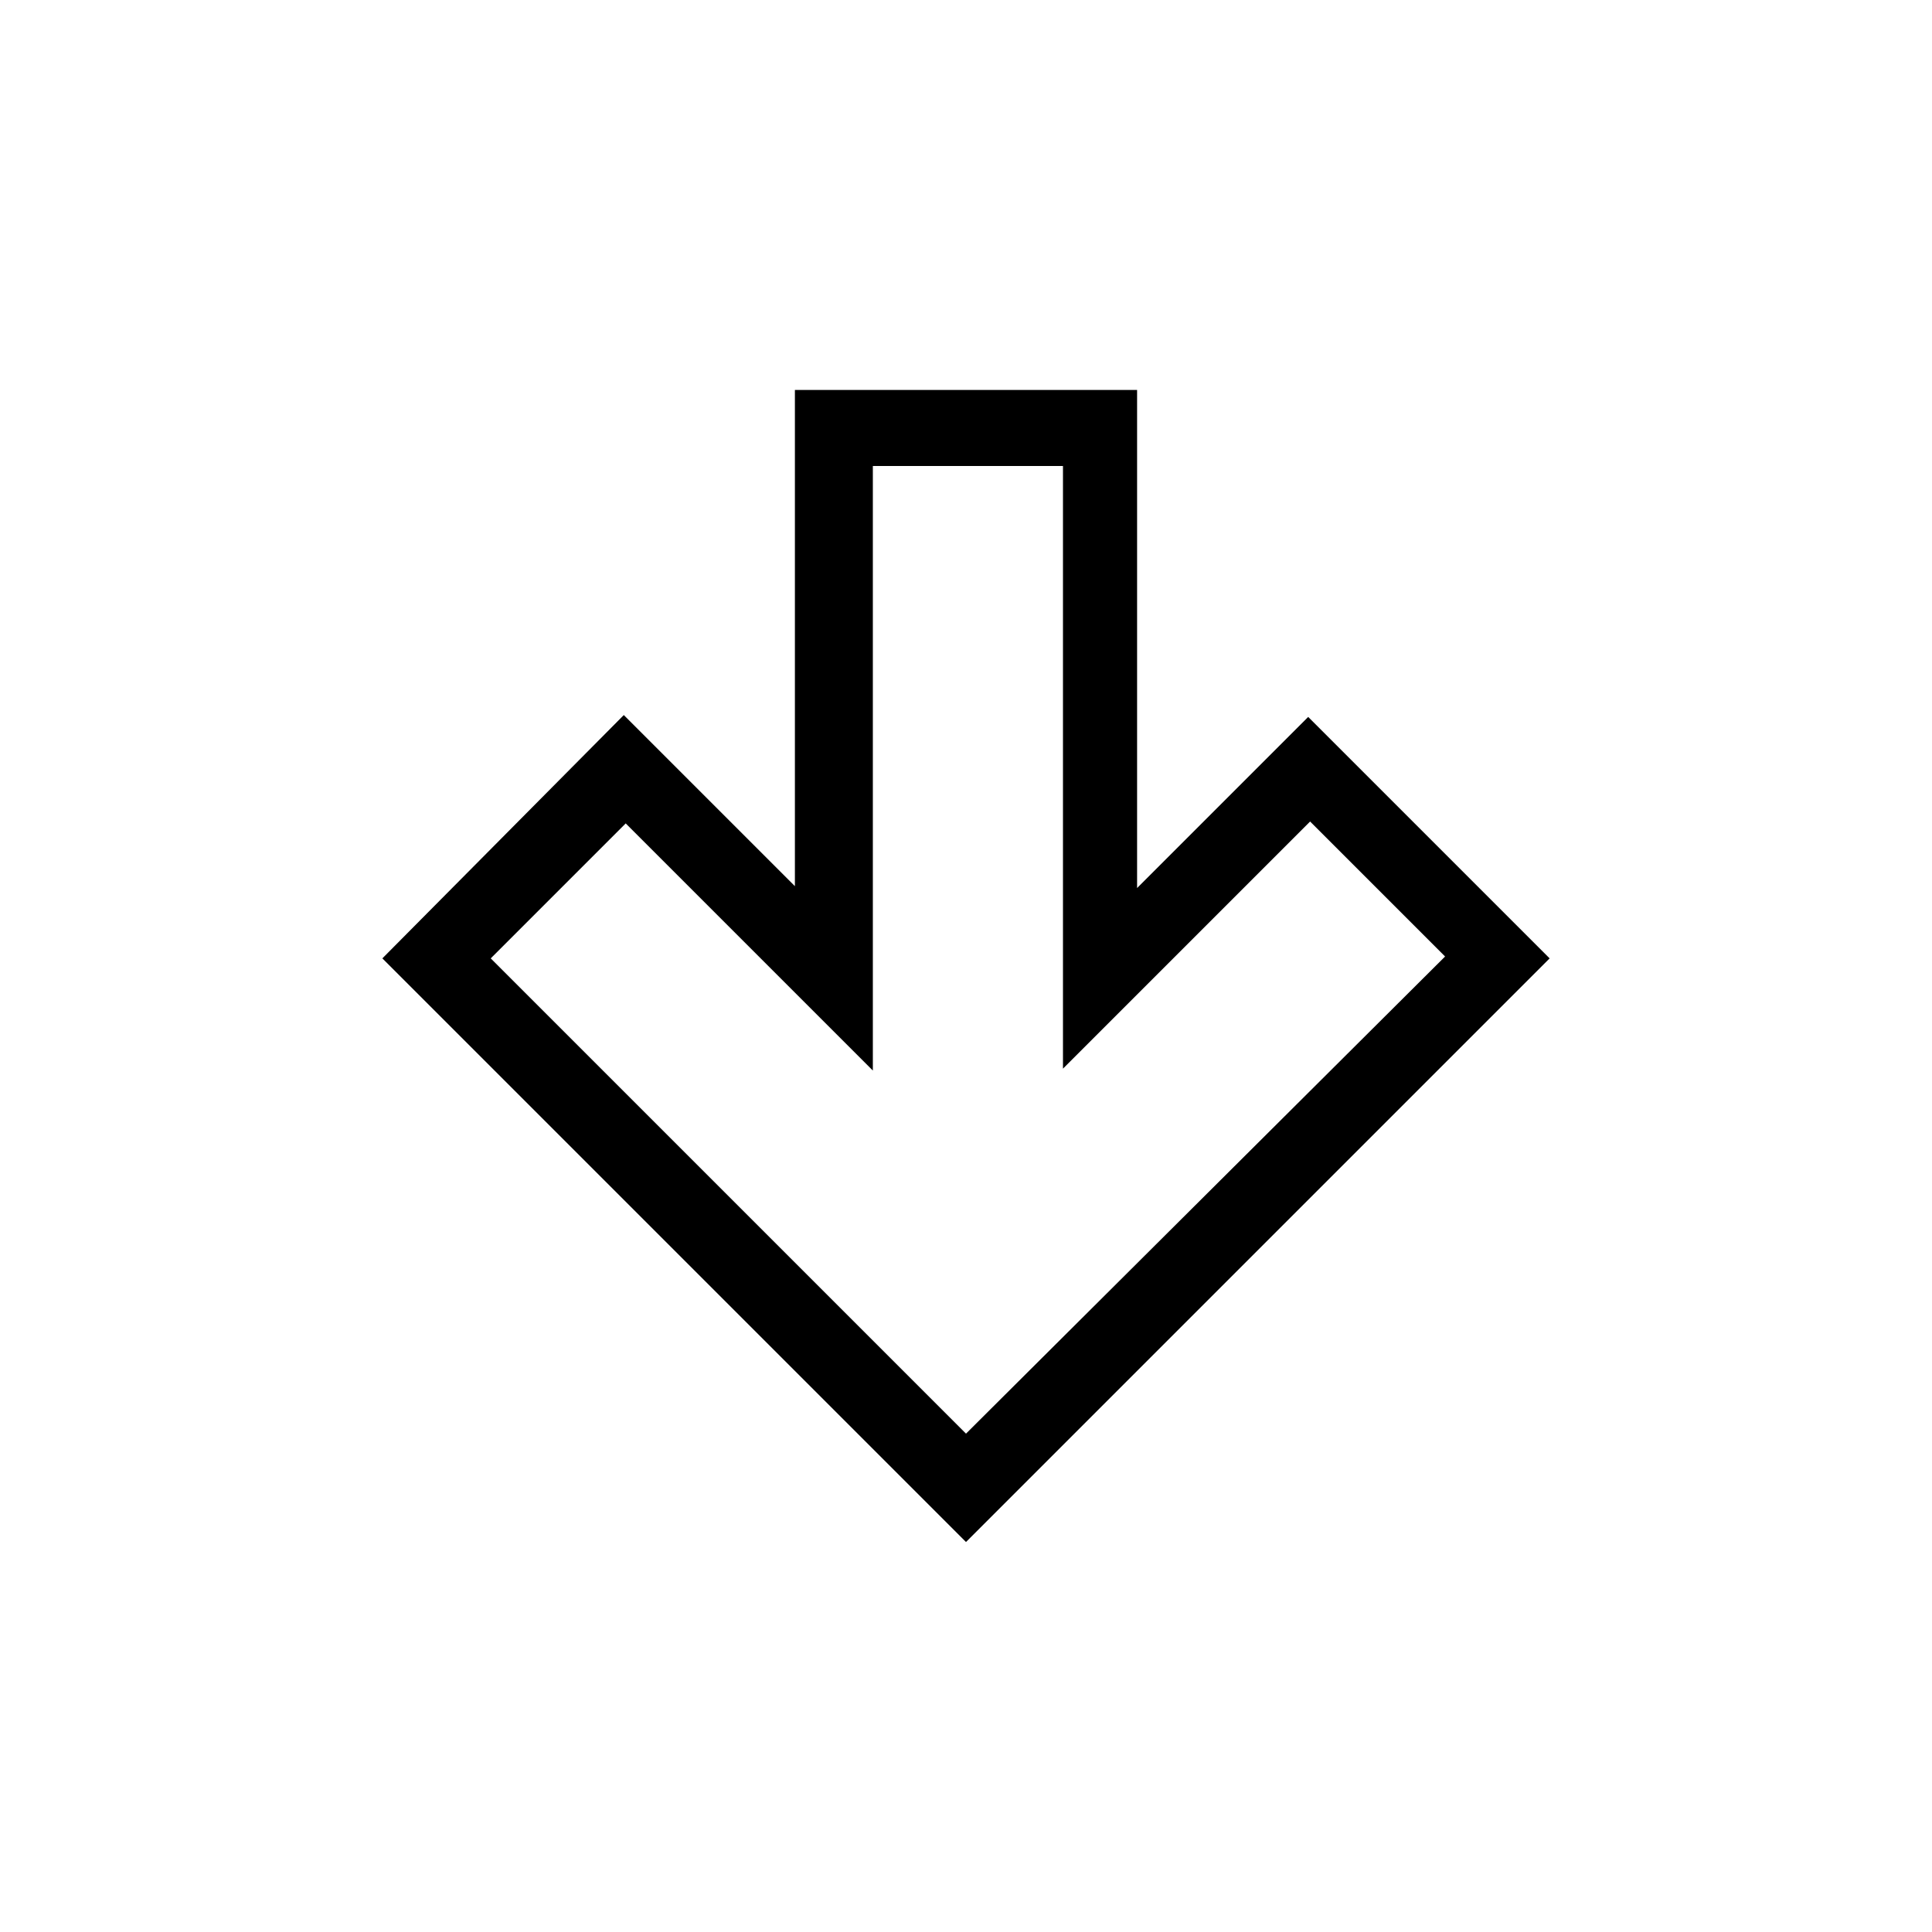
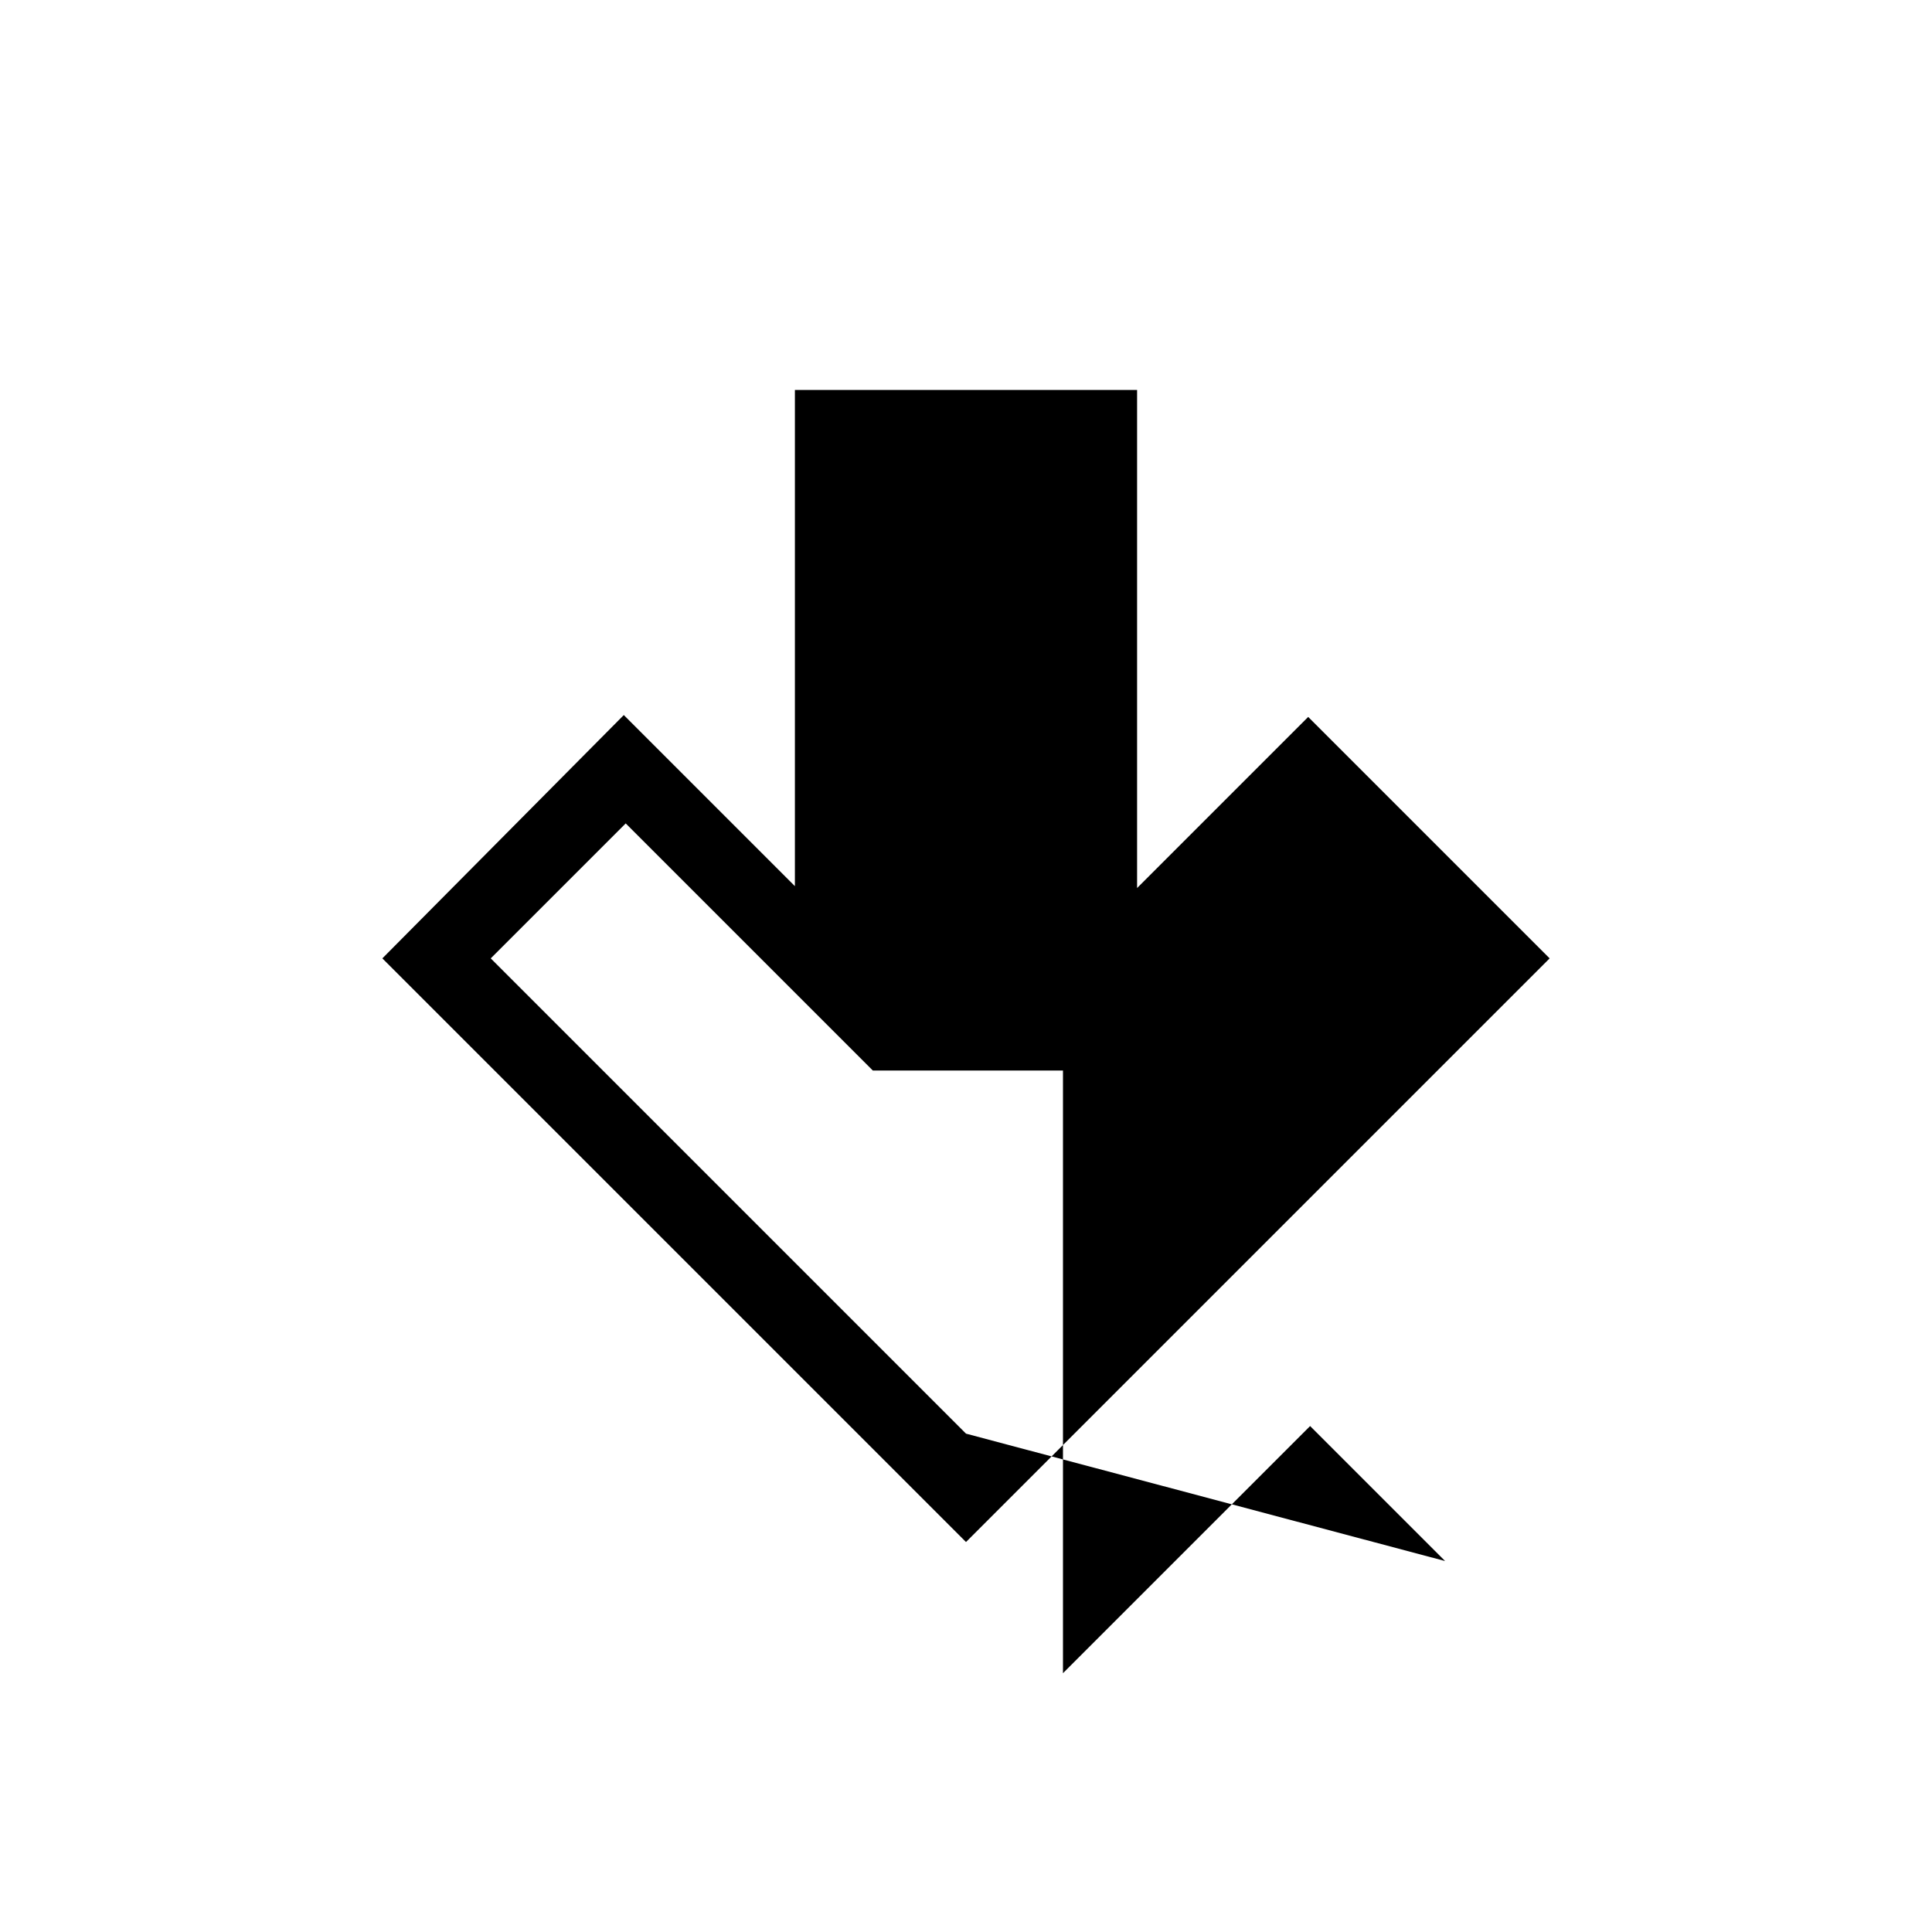
<svg xmlns="http://www.w3.org/2000/svg" fill="#000000" width="800px" height="800px" version="1.1" viewBox="144 144 512 512">
-   <path d="m245.33 397.98 154.67 154.67 154.67-154.67-63.984-63.984-45.344 45.344v-132h-90.684v131.5l-45.344-45.344zm154.67 125.95-125.95-125.95 35.77-35.77 65.496 65.496v-160.21h50.383v159.71l65.496-65.496 35.77 35.77z" />
+   <path d="m245.33 397.98 154.67 154.67 154.67-154.67-63.984-63.984-45.344 45.344v-132h-90.684v131.5l-45.344-45.344zm154.67 125.95-125.95-125.95 35.77-35.77 65.496 65.496h50.383v159.71l65.496-65.496 35.77 35.77z" />
</svg>